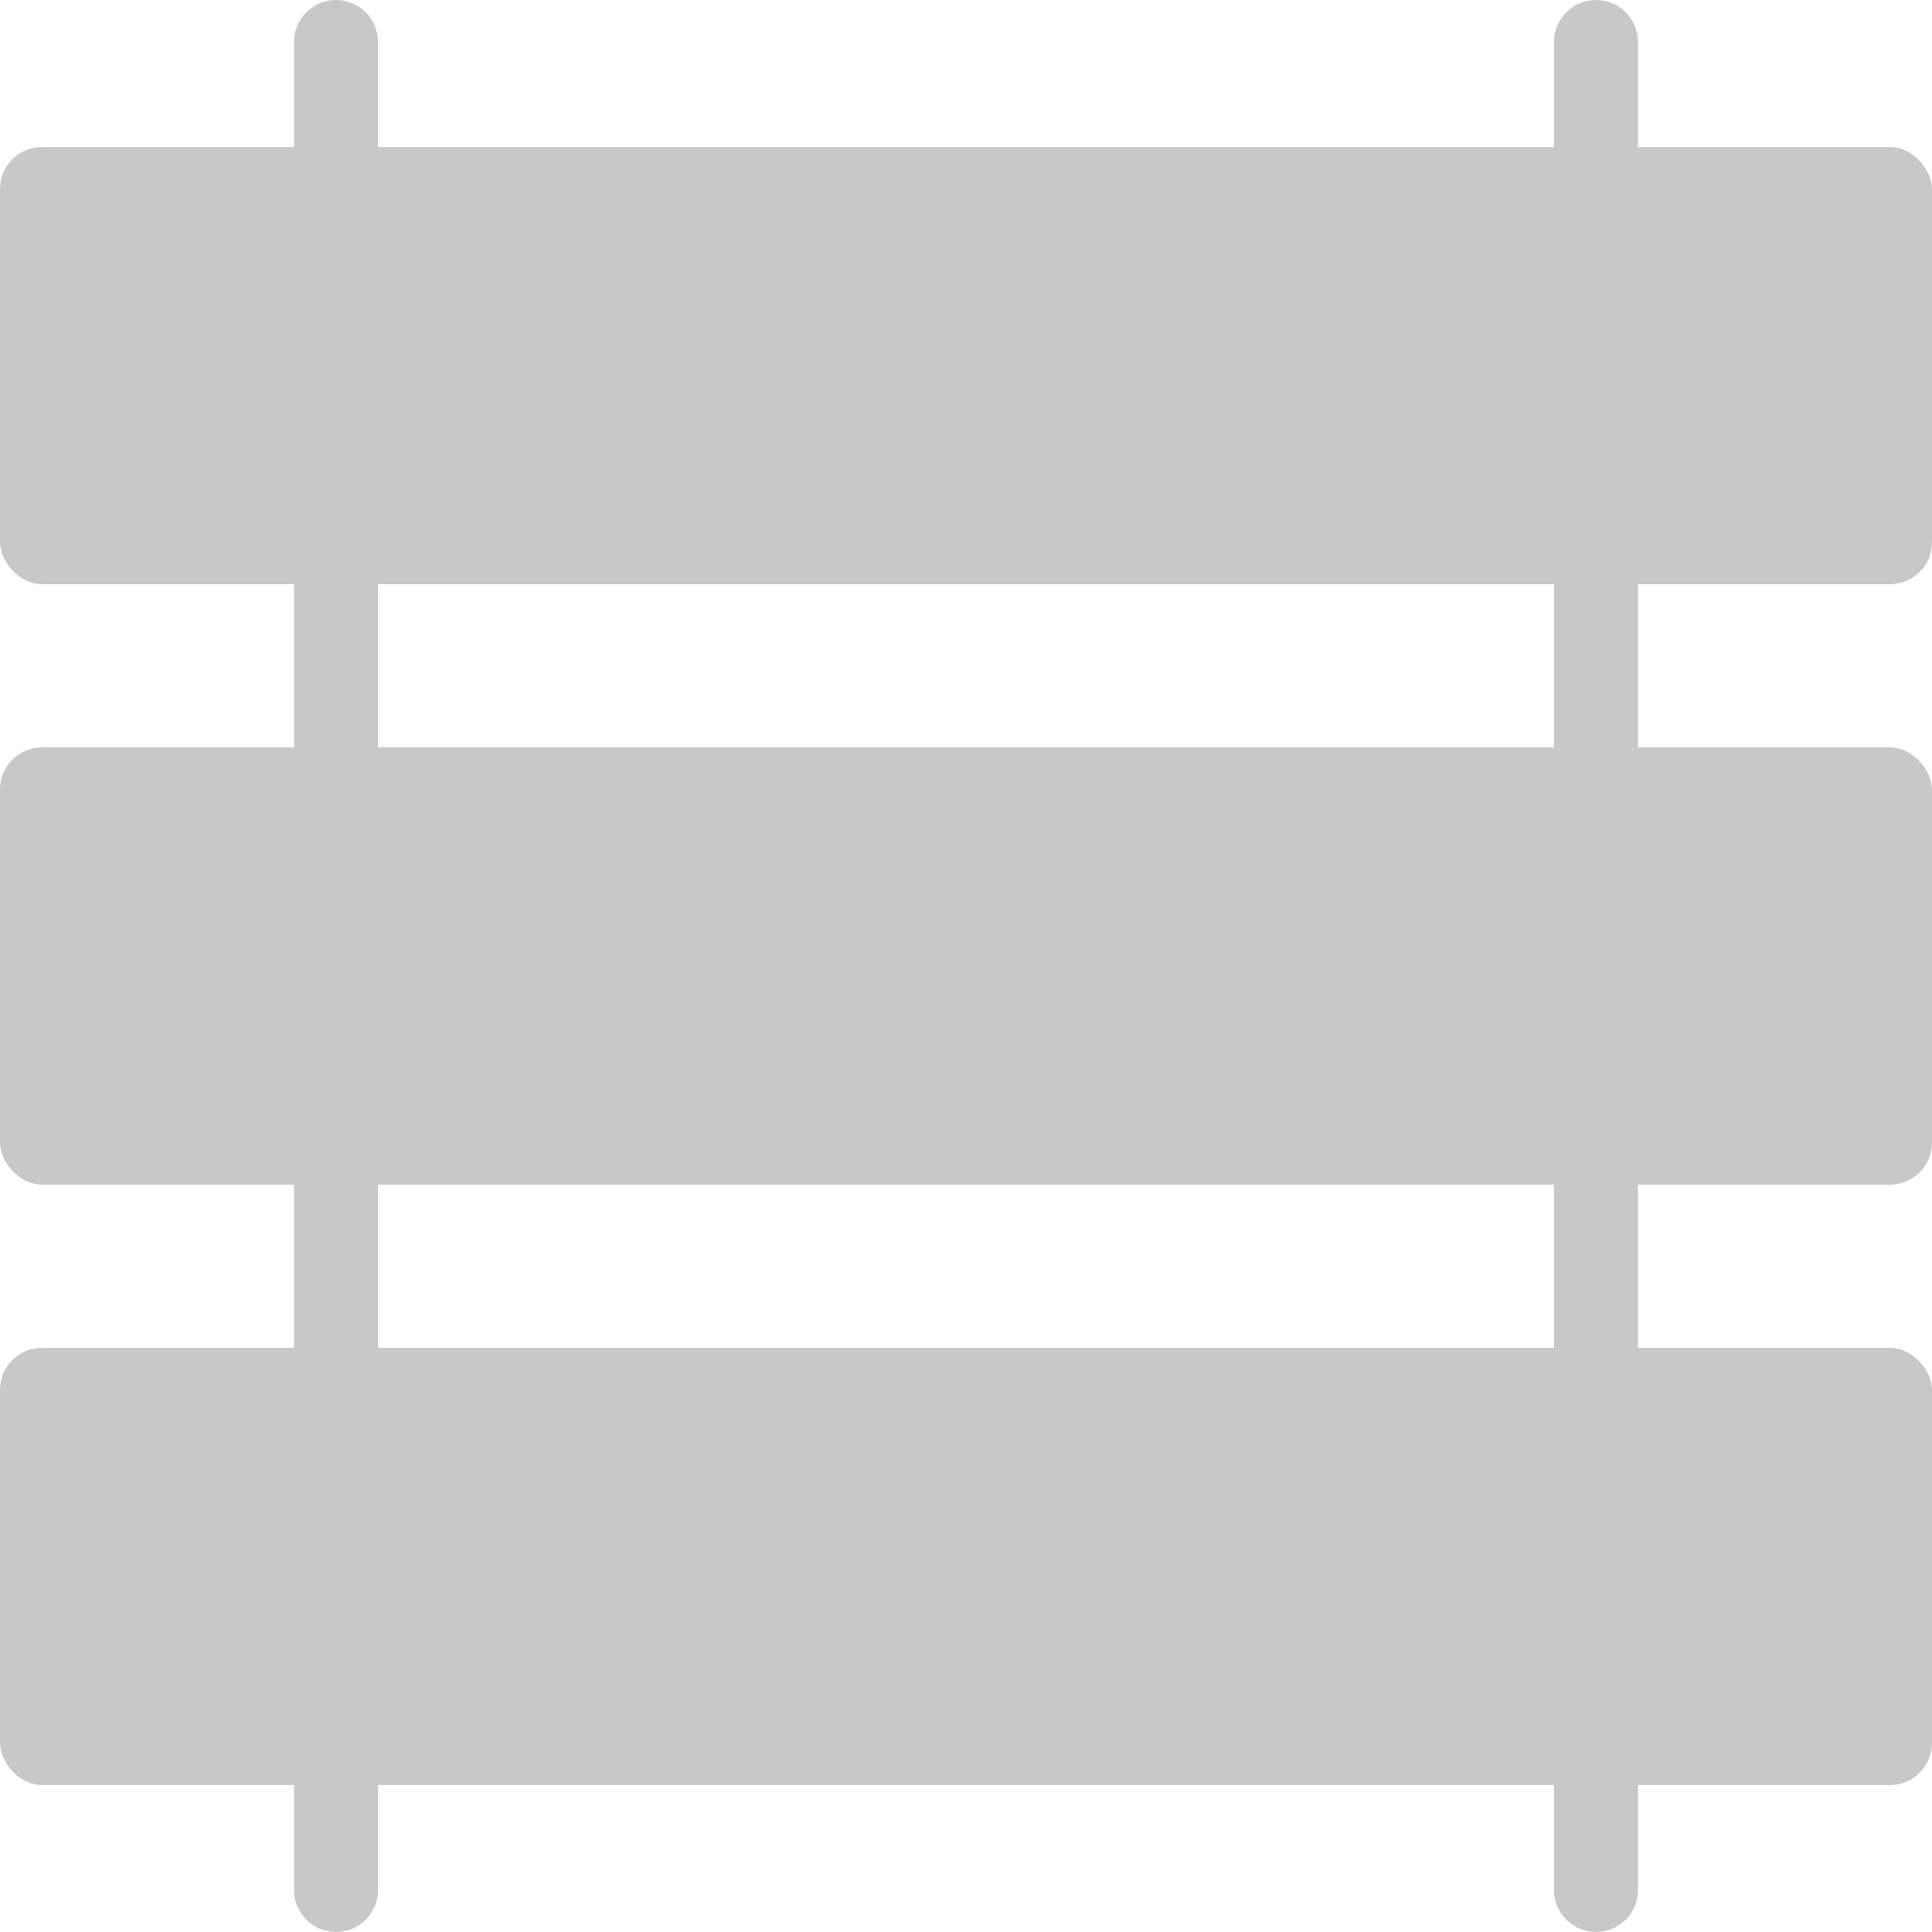
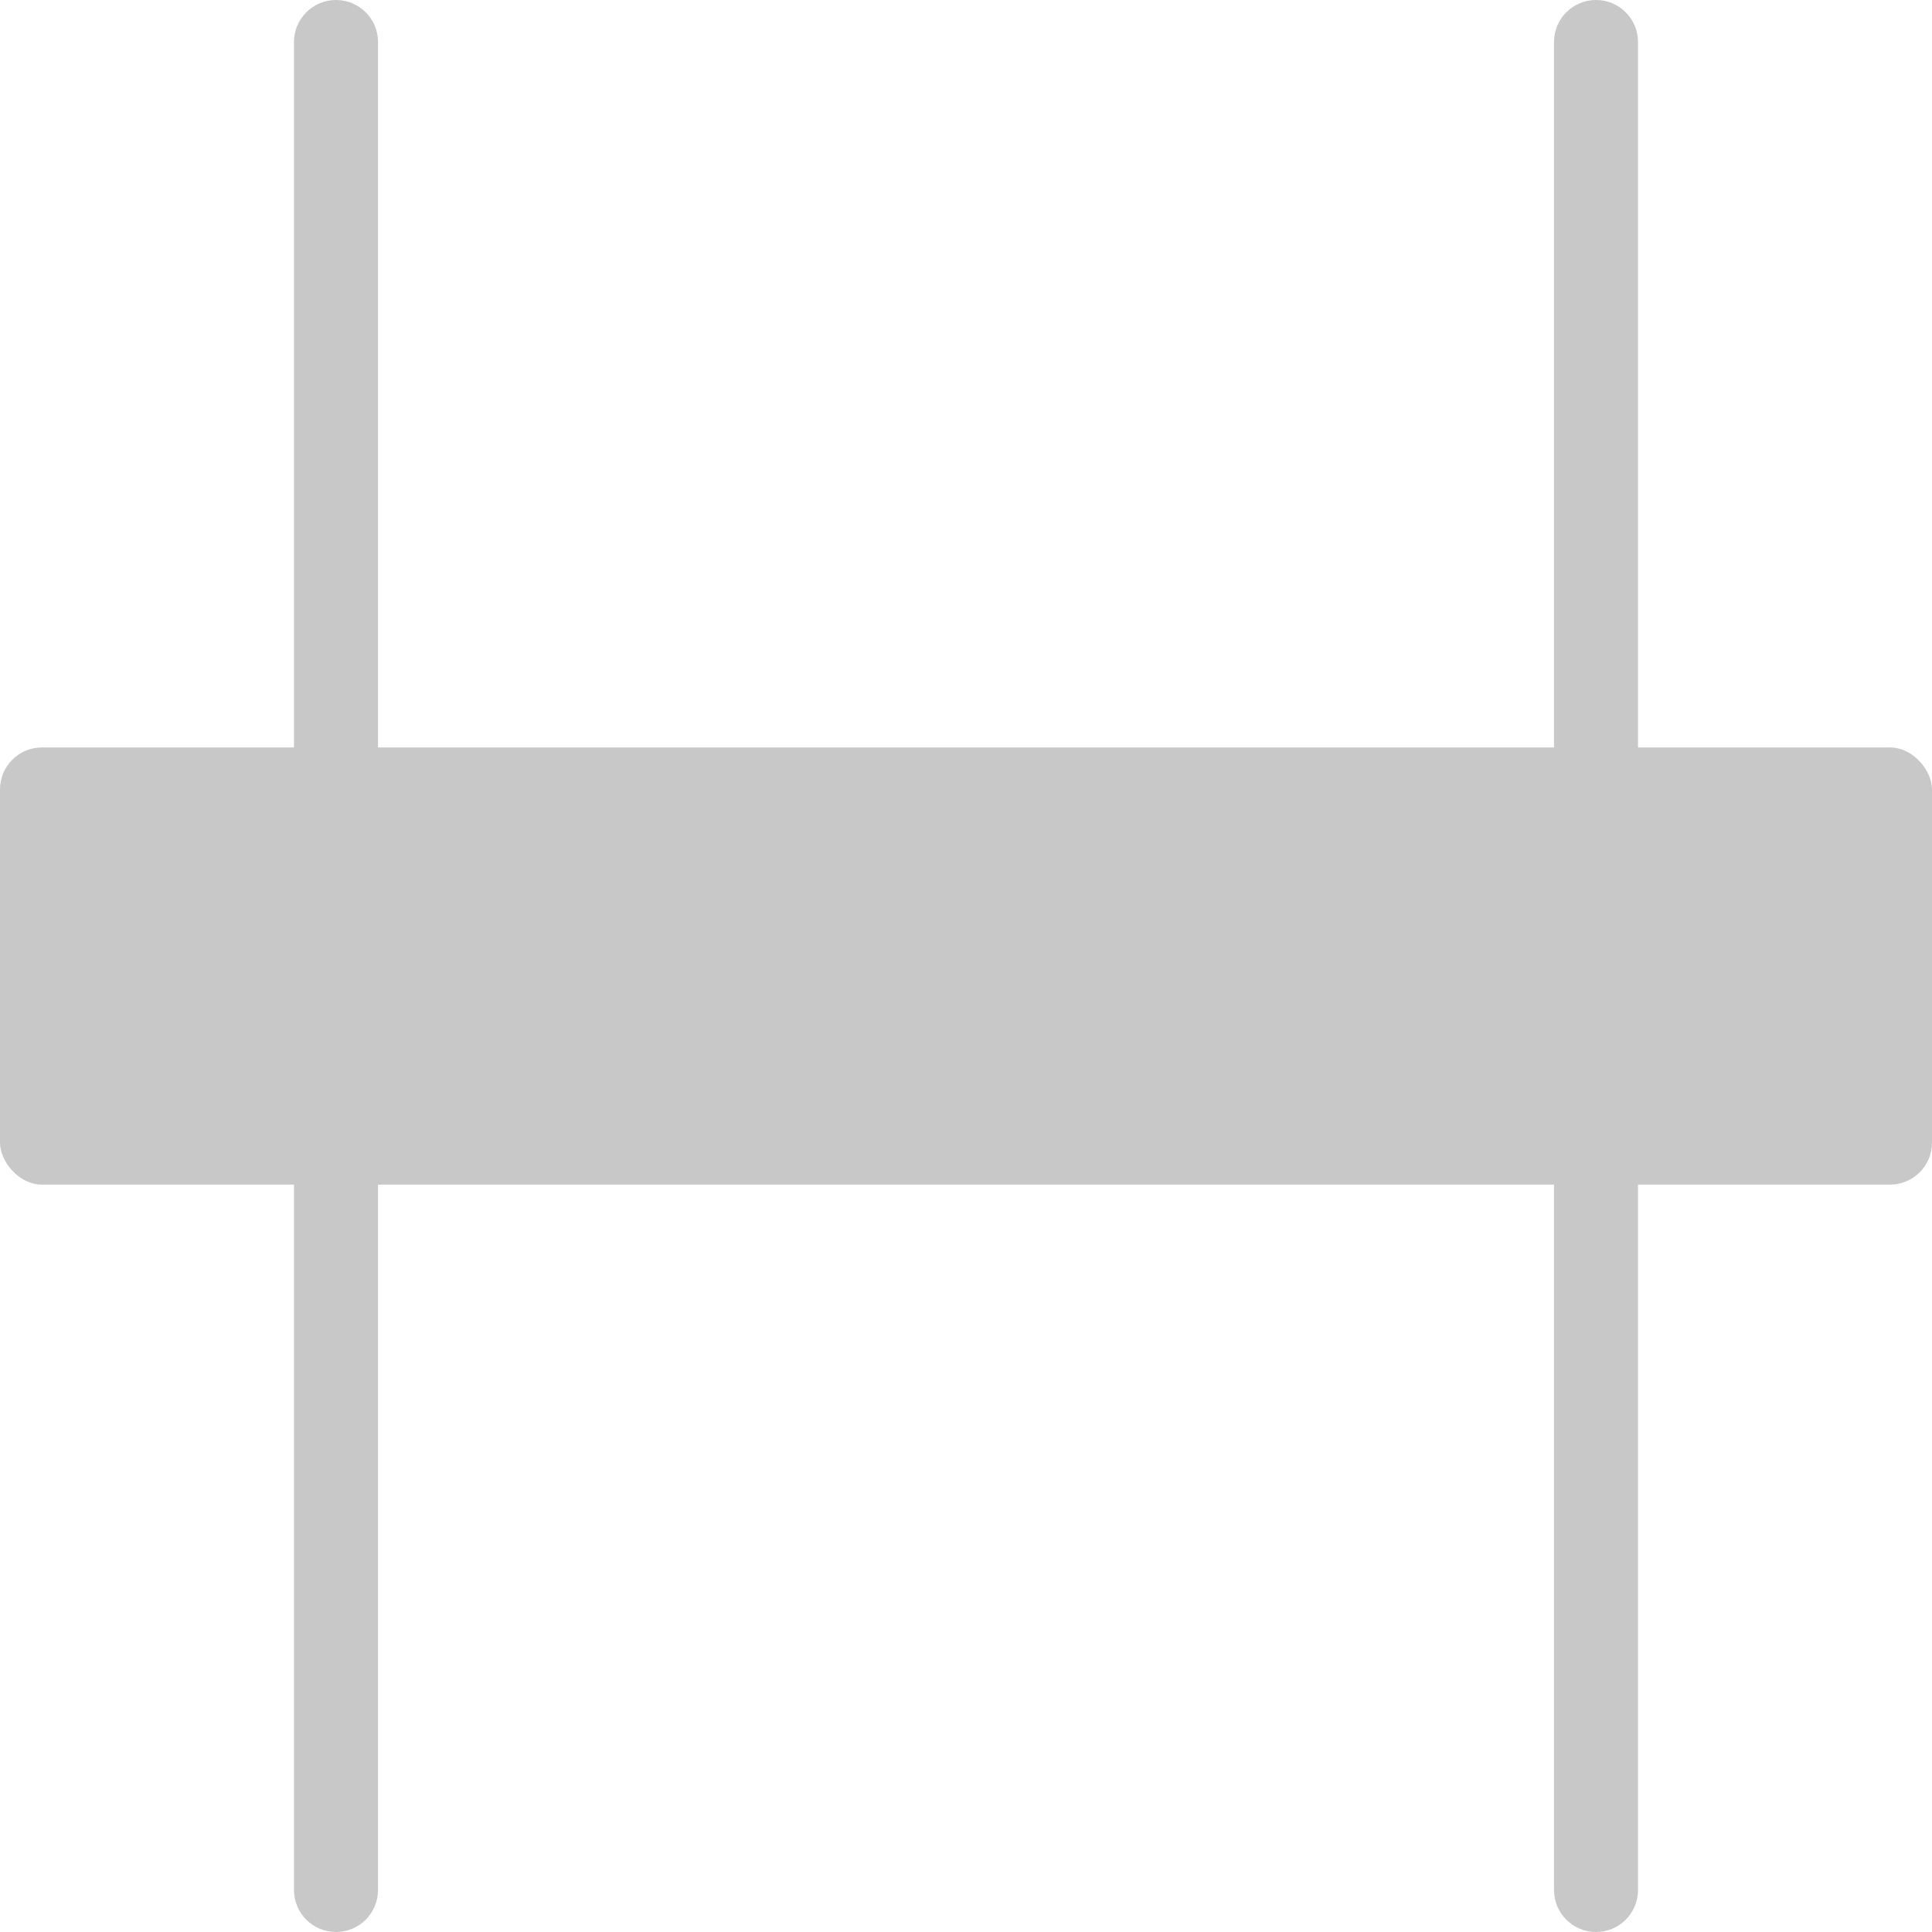
<svg xmlns="http://www.w3.org/2000/svg" width="165" height="165" viewBox="0 0 165 165" fill="none">
-   <path d="M3.587 12.556H161.412C163.393 12.556 165 14.537 165 16.144V46.306C165 48.287 163.394 49.894 161.412 49.894H3.587C1.607 49.894 0 47.913 0 46.306V16.144C0 14.163 1.606 12.556 3.587 12.556Z" fill="#C8C8C8" />
  <path d="M3.587 63.834H161.412C163.393 63.834 165 65.814 165 67.421V97.584C165 99.564 163.394 101.171 161.412 101.171H3.587C1.607 101.171 0 99.191 0 97.584V67.421C0 65.441 1.606 63.834 3.587 63.834Z" fill="#C8C8C8" />
-   <path d="M3.587 115.11H161.412C163.393 115.11 165 117.09 165 118.697V148.86C165 150.84 163.394 152.447 161.412 152.447H3.587C1.607 152.447 0 150.467 0 148.86V118.697C0 116.717 1.606 115.11 3.587 115.11Z" fill="#C8C8C8" />
  <path d="M136.305 165C134.325 165 132.718 163.395 132.718 161.414V3.586C132.718 1.606 134.325 0 136.305 0C138.285 0 139.892 1.606 139.892 3.586V161.414C139.892 163.395 138.285 165 136.305 165Z" fill="#C8C8C8" />
  <path d="M28.696 165C26.716 165 25.109 163.395 25.109 161.414V3.586C25.109 1.606 26.716 0 28.696 0C30.677 0 32.284 1.606 32.284 3.586V161.414C32.284 163.395 30.677 165 28.696 165Z" fill="#C8C8C8" />
</svg>